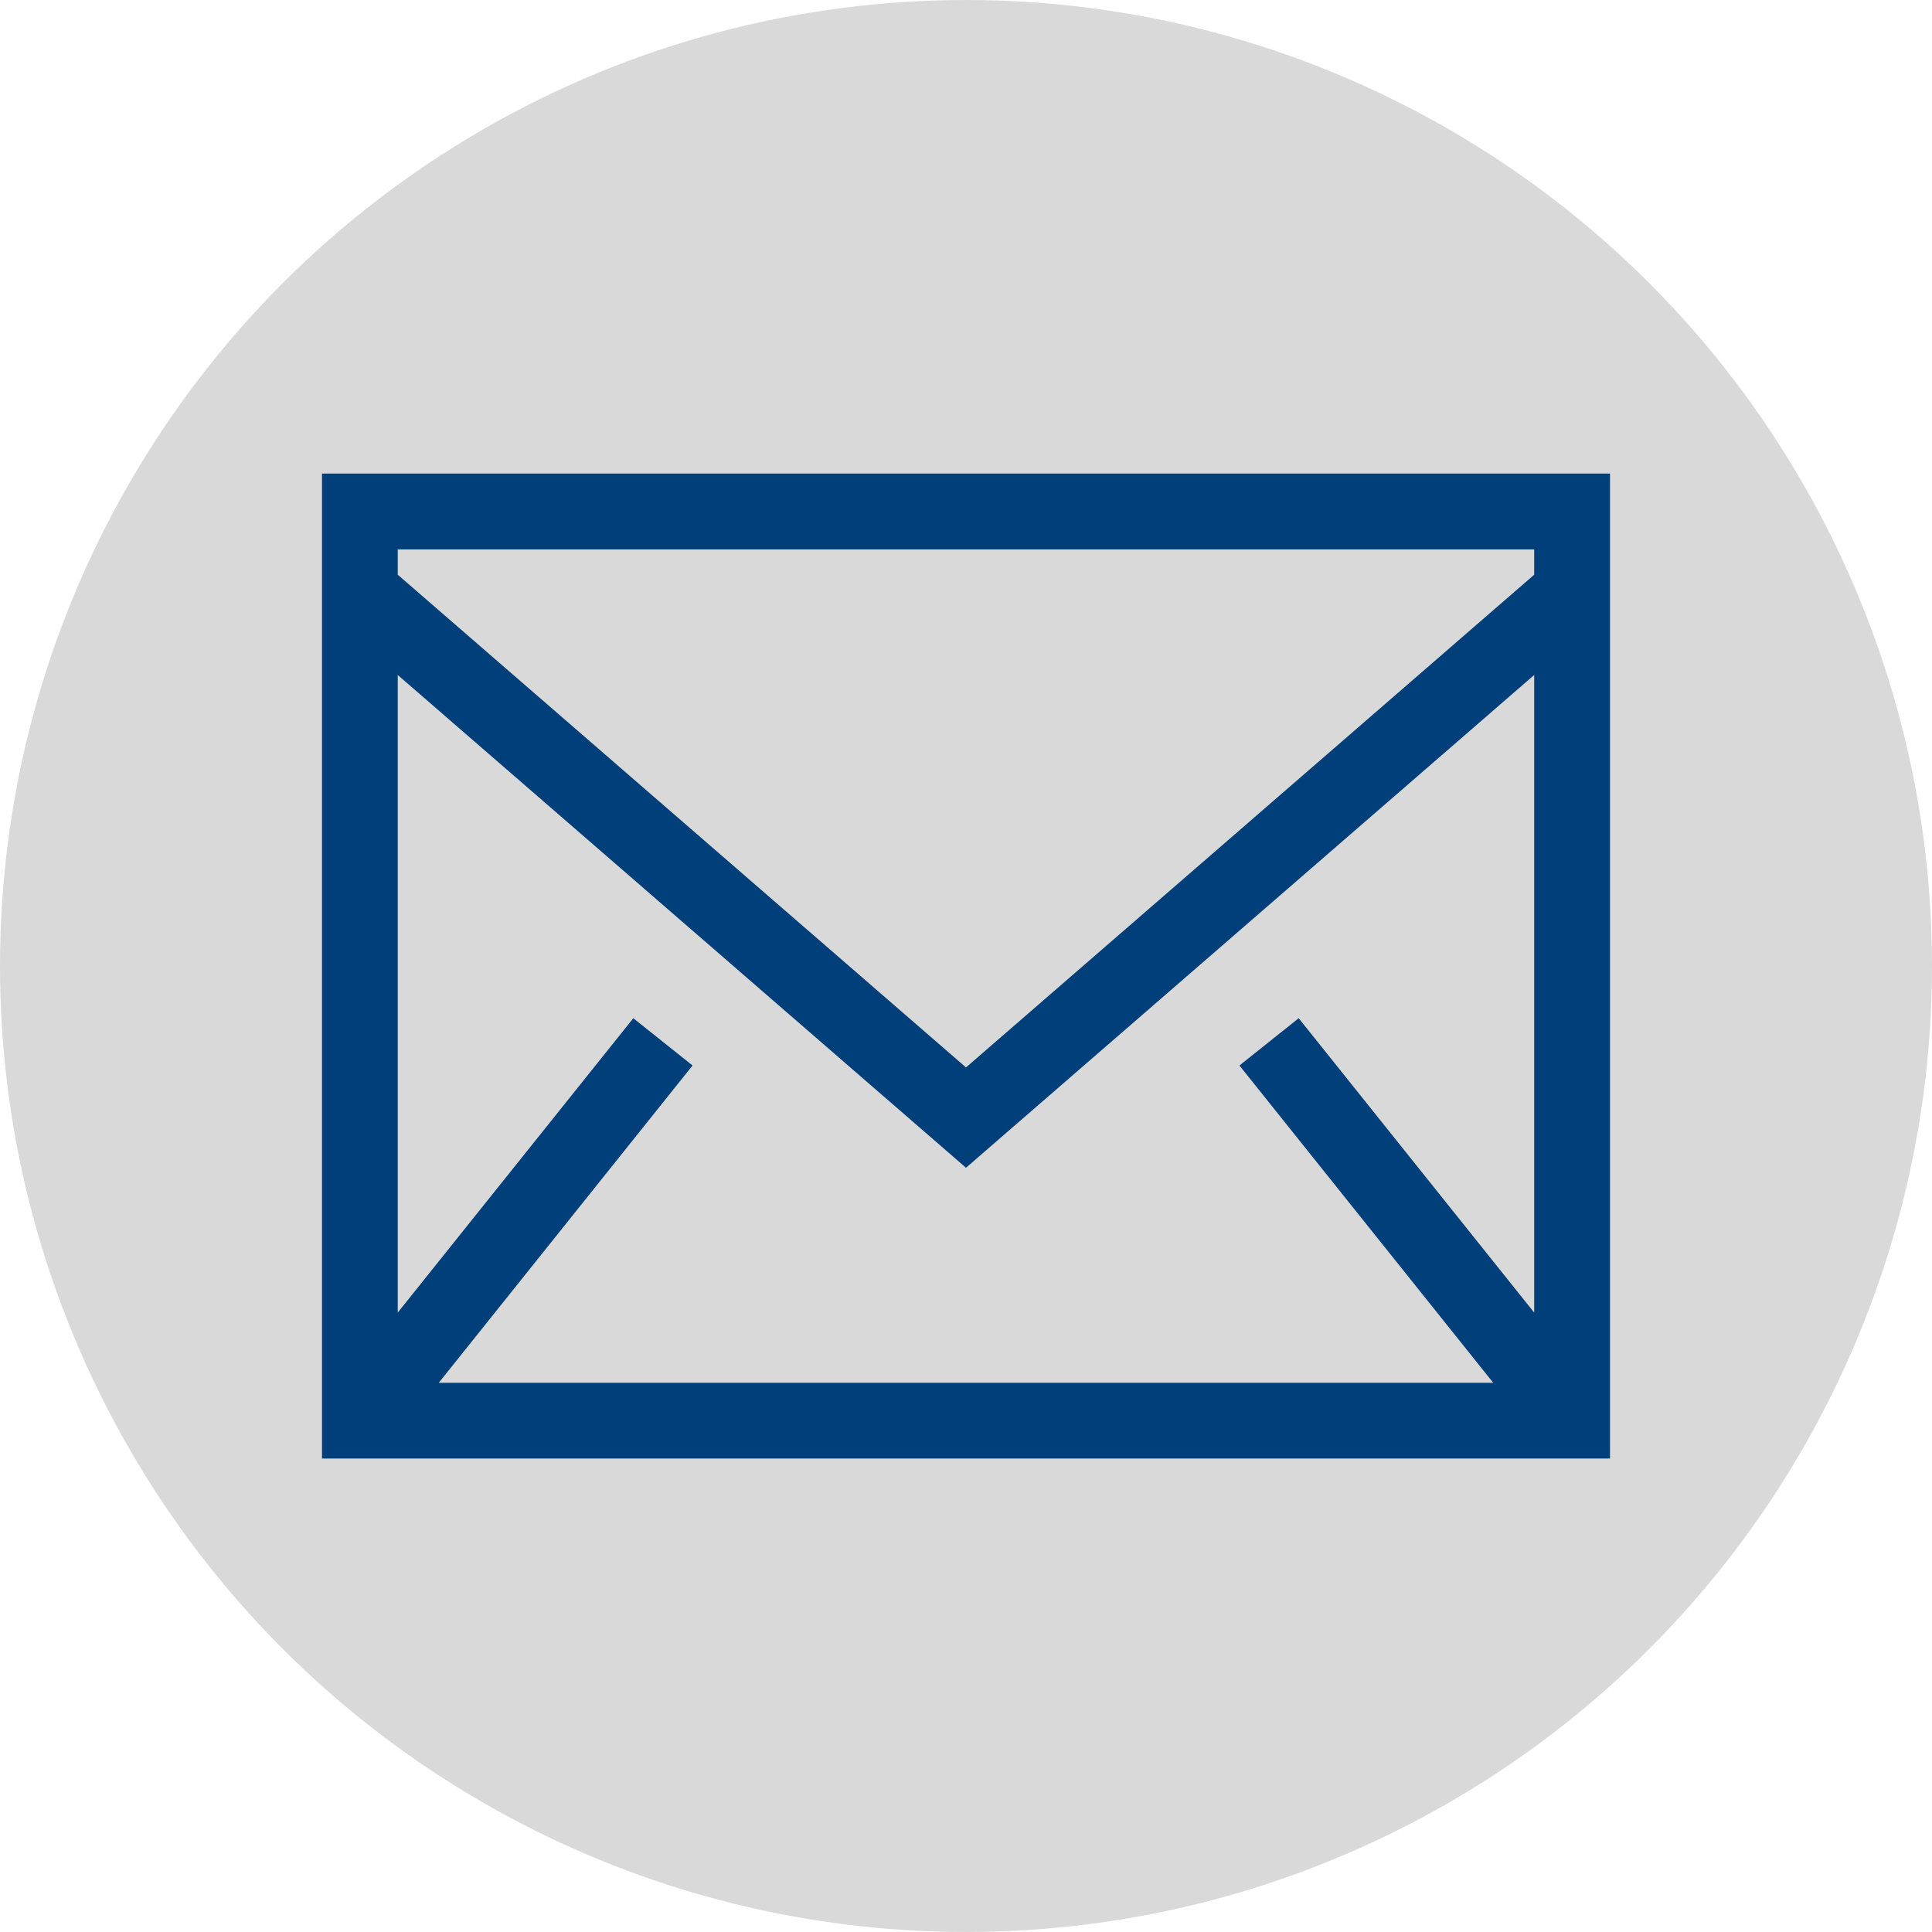
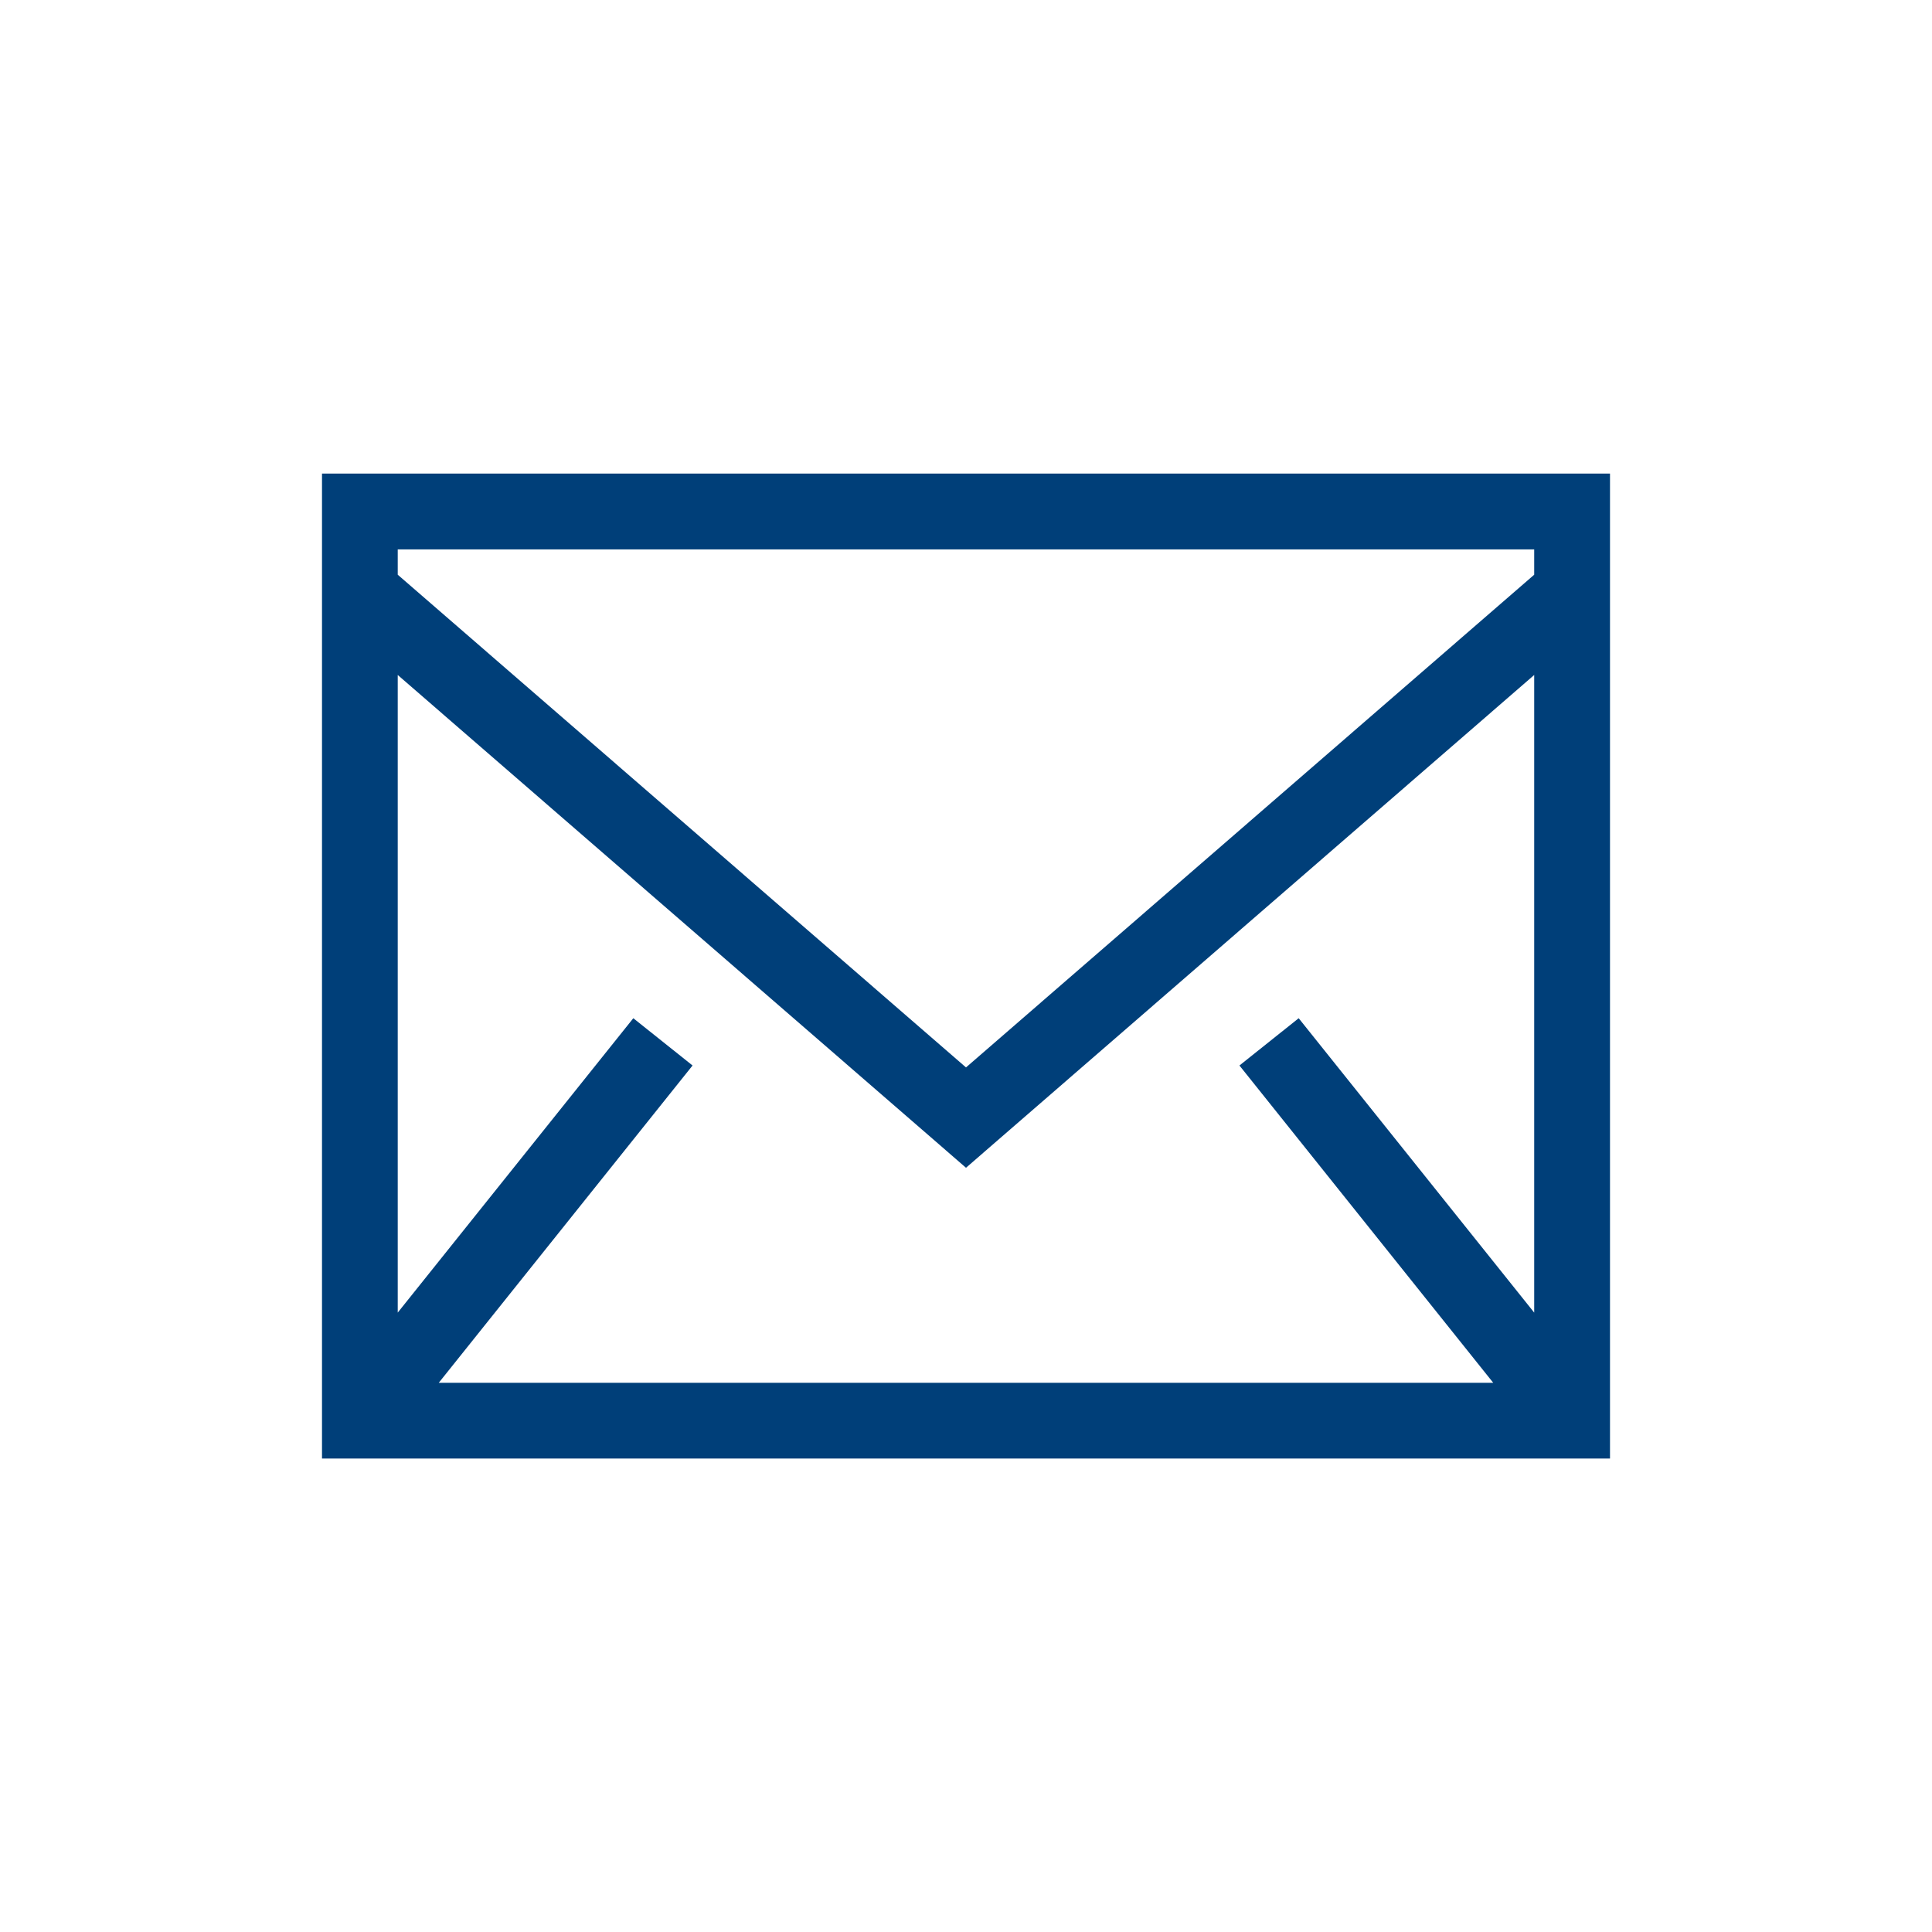
<svg xmlns="http://www.w3.org/2000/svg" width="30" height="30" viewBox="0 0 30 30" fill="none">
-   <circle cx="15" cy="15" r="15" fill="#D9D9D9" />
-   <path fill-rule="evenodd" clip-rule="evenodd" d="M5 22.648H25V7.354H5V22.648ZM6.176 8.924V8.531H23.823V8.924L15 16.575L6.176 8.924V8.924ZM23.823 10.481V20.382L20.166 15.811L19.246 16.545L23.187 21.472H6.813L10.754 16.545L9.834 15.811L6.176 20.382V10.481L15 18.133L23.823 10.481H23.823Z" fill="#003F79" />
+   <path fill-rule="evenodd" clip-rule="evenodd" d="M5 22.648H25V7.354H5V22.648M6.176 8.924V8.531H23.823V8.924L15 16.575L6.176 8.924V8.924ZM23.823 10.481V20.382L20.166 15.811L19.246 16.545L23.187 21.472H6.813L10.754 16.545L9.834 15.811L6.176 20.382V10.481L15 18.133L23.823 10.481H23.823Z" fill="#003F79" />
</svg>